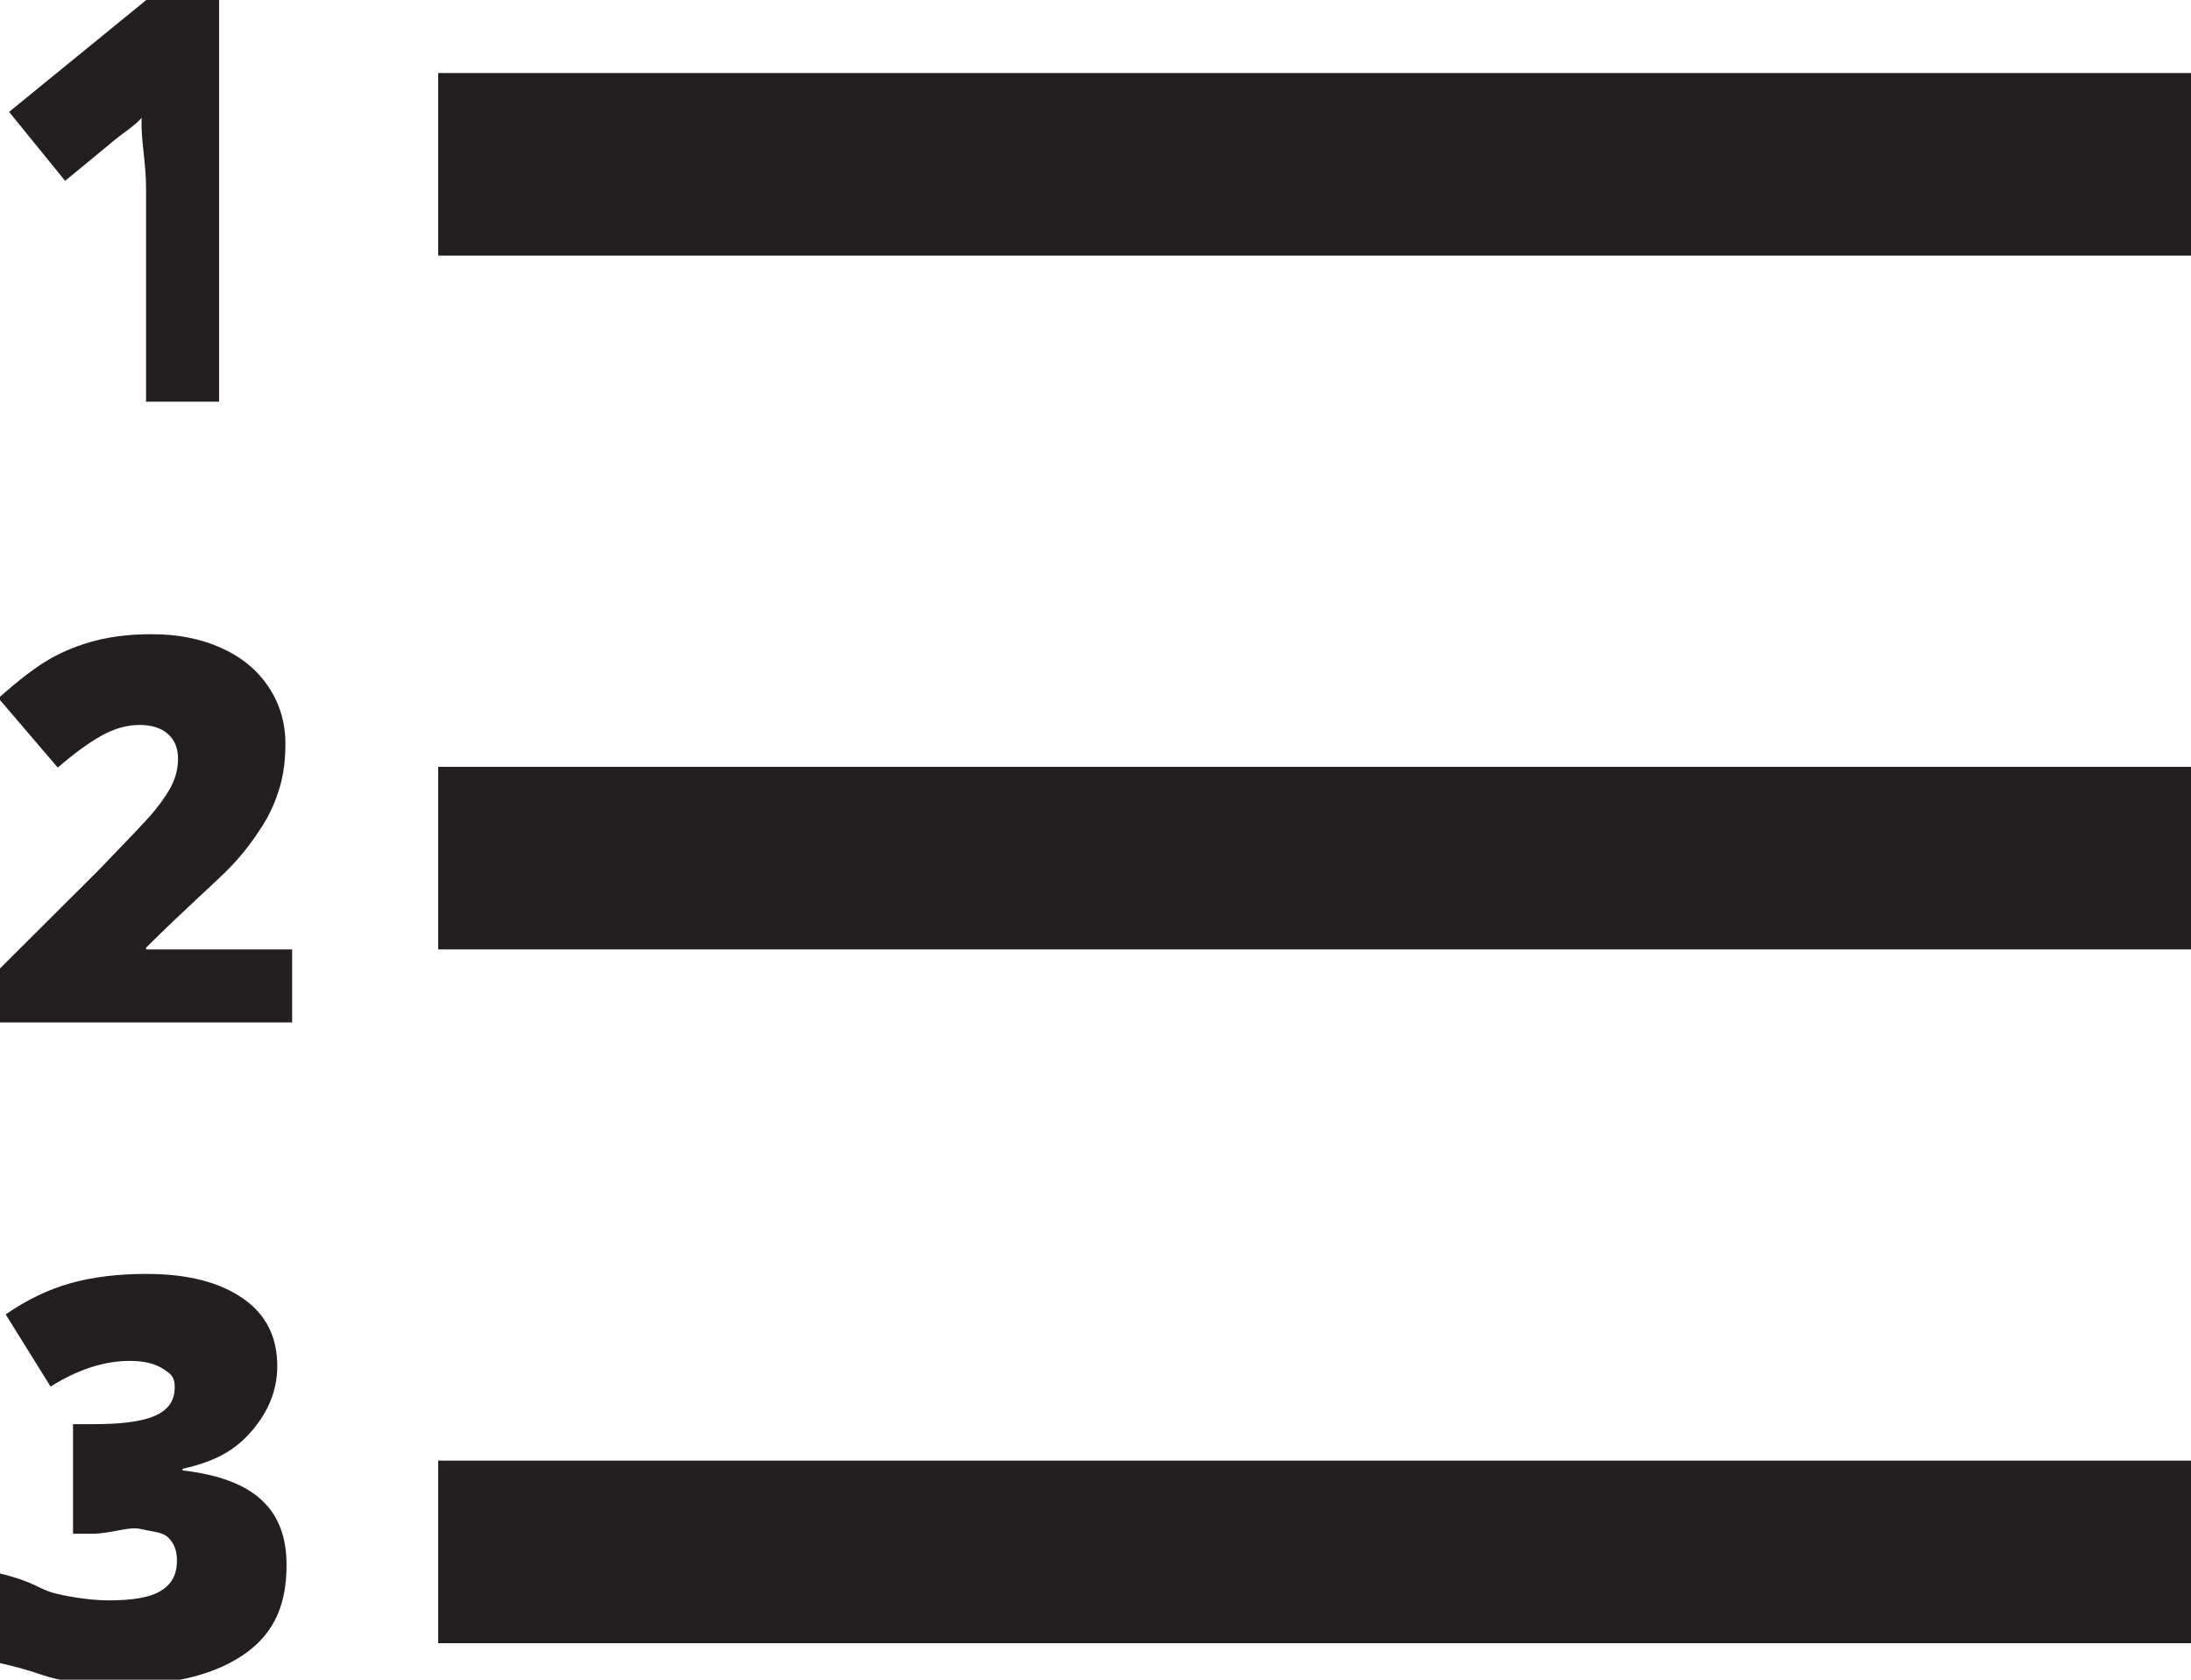
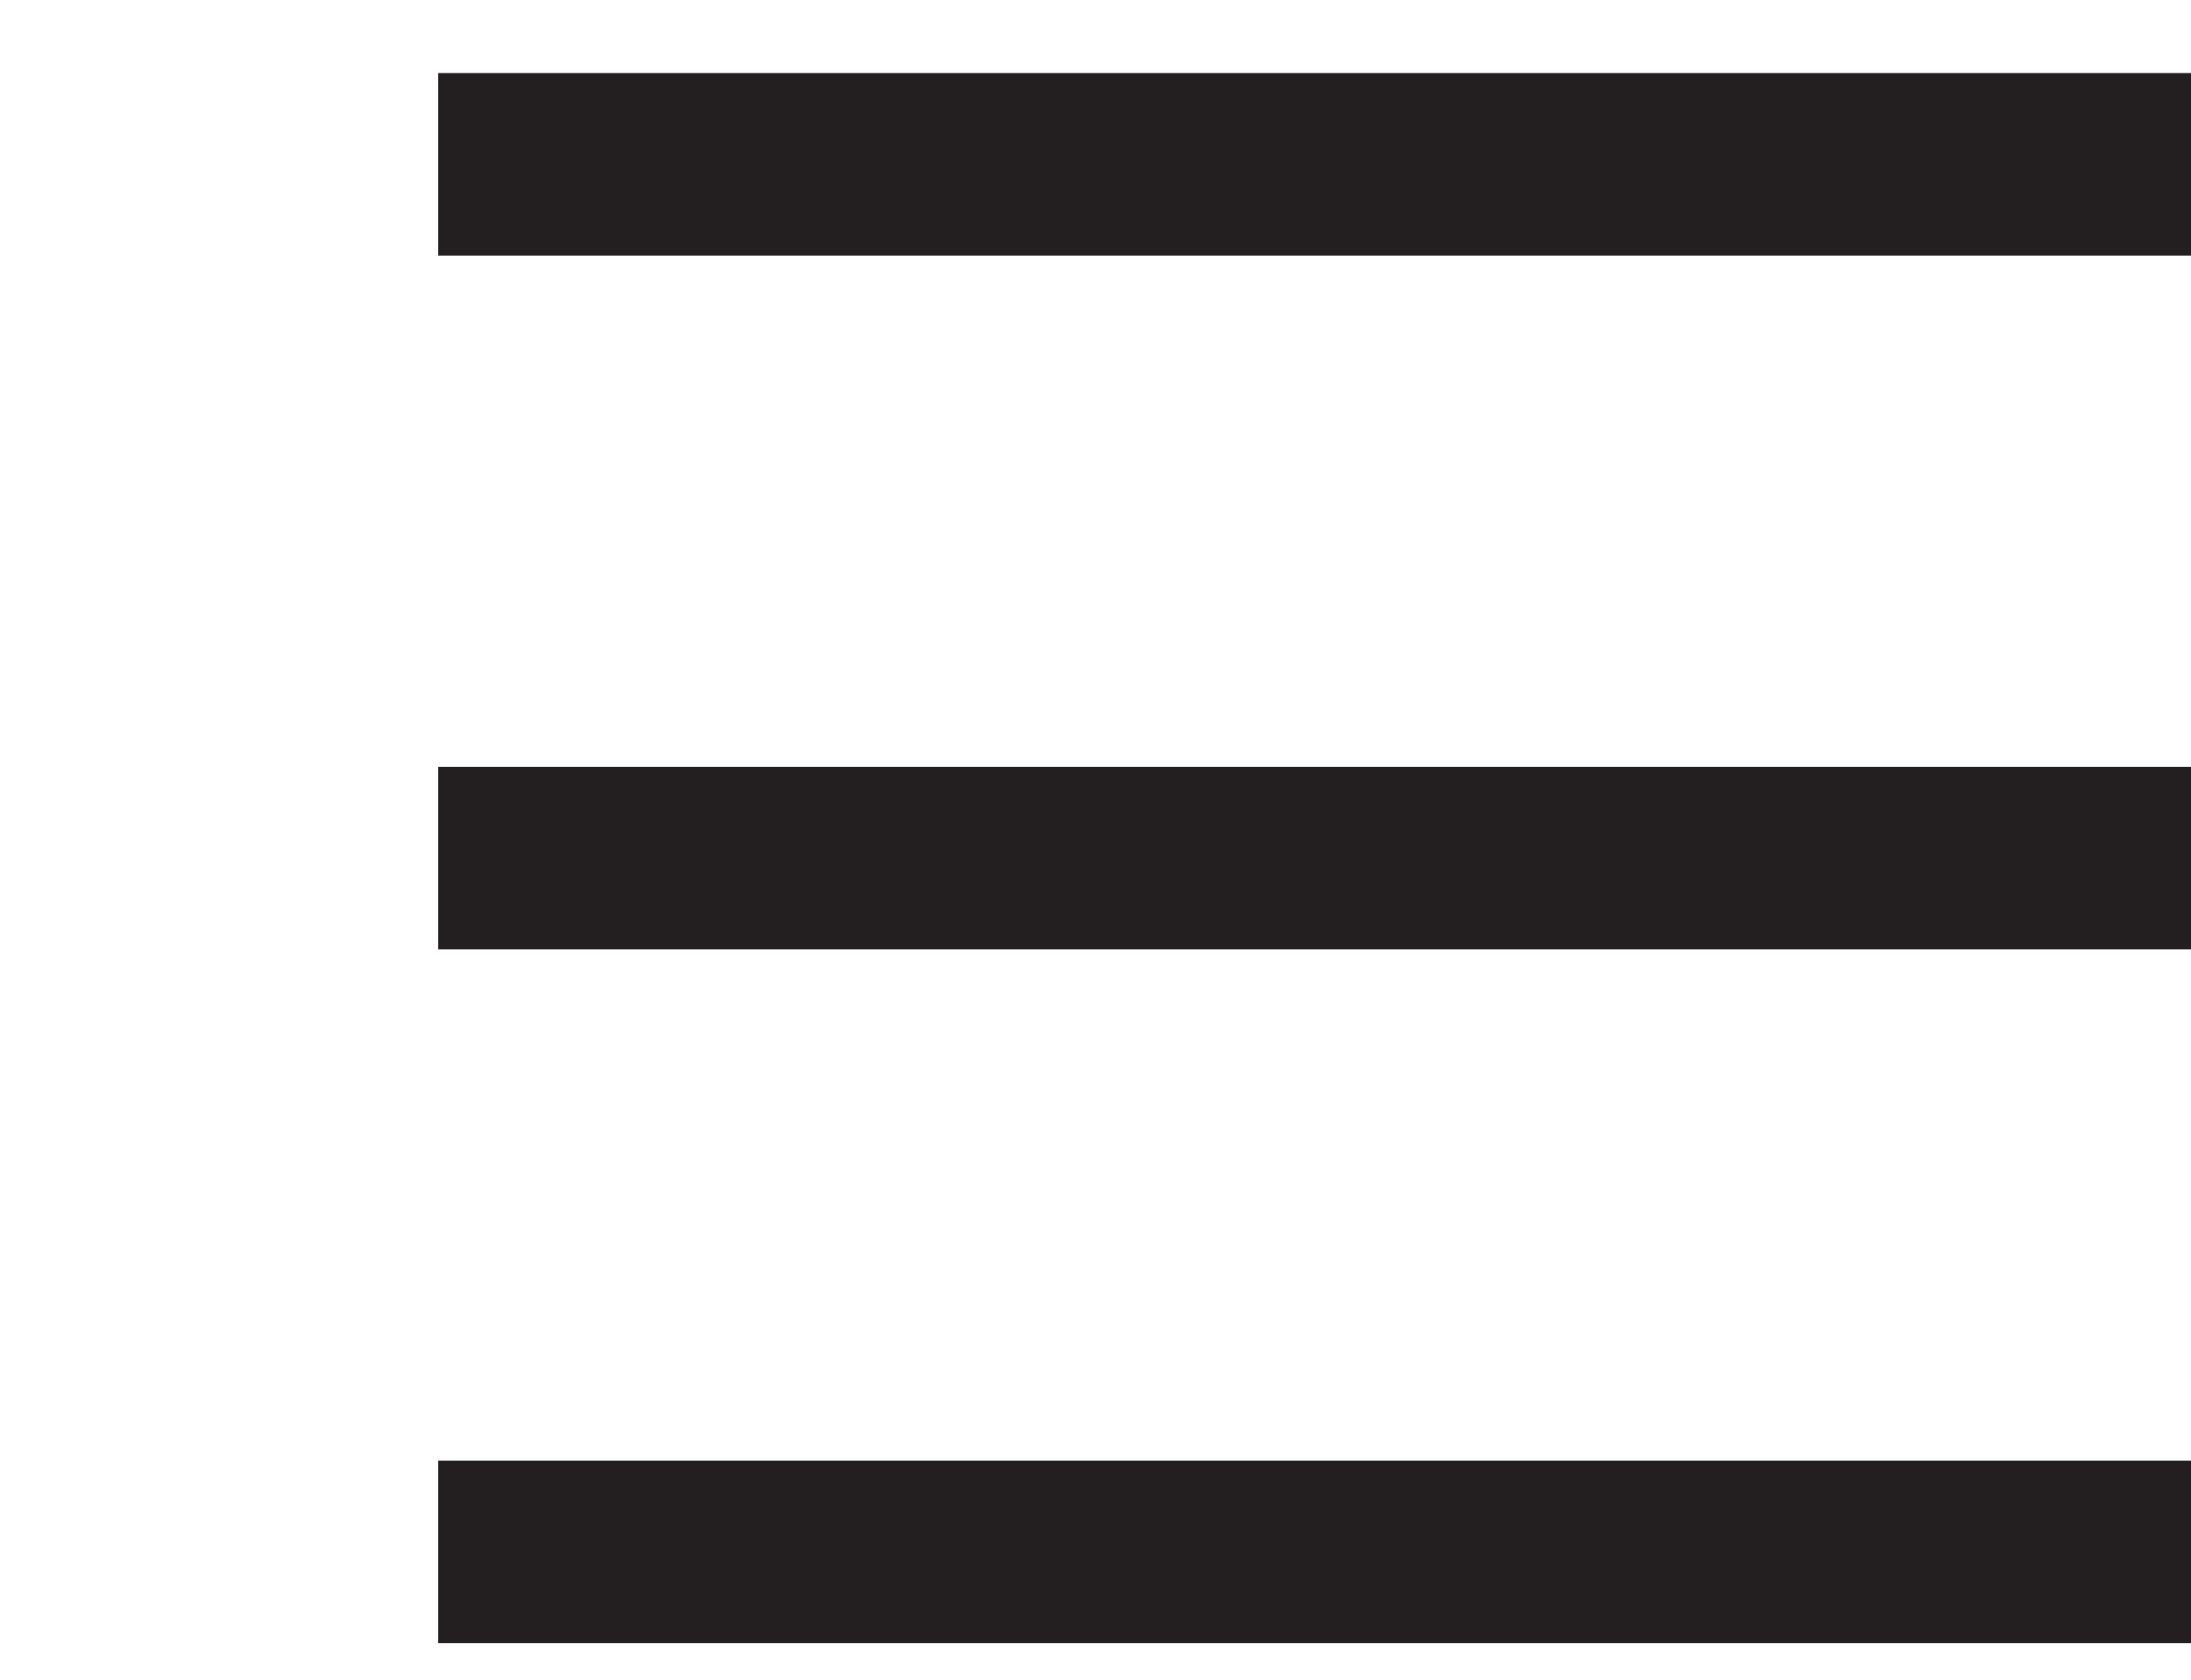
<svg xmlns="http://www.w3.org/2000/svg" enable-background="new 0 0 60 46" height="46px" id="Layer_1" version="1.1" viewBox="0 0 60 46" width="60px" xml:space="preserve">
  <g>
    <rect fill="#231F20" height="5" width="48" x="12" y="21" />
    <rect fill="#231F20" height="5" width="48" x="12" y="2" />
    <rect fill="#231F20" height="5" width="48" x="12" y="40" />
-     <path d="M5,40.269v-0.045c1-0.221,1.5-0.573,1.914-1.059c0.414-0.487,0.679-1.069,0.679-1.748   c0-0.788-0.292-1.407-0.936-1.856s-1.518-0.674-2.65-0.674c-0.784,0-1.47,0.085-2.078,0.255c-0.605,0.17-1.195,0.454-1.773,0.854   l1.229,1.976c0.749-0.47,1.473-0.703,2.172-0.703c0.375,0,0.673,0.069,0.895,0.209c0.223,0.141,0.333,0.219,0.333,0.508   c0,0.768-0.75,1.016-2.253,1.016H2v3h0.517c0.554,0,1.003-0.211,1.347-0.128c0.344,0.081,0.593,0.079,0.749,0.239   c0.155,0.162,0.232,0.331,0.232,0.63c0,0.39-0.148,0.645-0.445,0.826c-0.297,0.182-0.77,0.258-1.419,0.258   c-0.419,0-0.949-0.067-1.446-0.185C1.039,43.522,1,43.335,0,43.091v2.454c1,0.225,1.199,0.38,1.7,0.465   c0.502,0.084,1.083,0.127,1.672,0.127c1.431,0,2.569-0.292,3.375-0.876c0.805-0.584,1.1-1.385,1.1-2.402   C7.847,41.361,7,40.497,5,40.269z" fill="#231F20" />
-     <path d="M4,25.953c1.095-1.089,1.944-1.826,2.316-2.215s0.64-0.76,0.864-1.112c0.225-0.352,0.375-0.71,0.483-1.074   c0.107-0.364,0.153-0.761,0.153-1.19c0-0.573-0.157-1.091-0.463-1.553c-0.308-0.461-0.741-0.817-1.298-1.067   c-0.556-0.25-1.189-0.374-1.898-0.374c-0.563,0-1.073,0.057-1.524,0.172c-0.452,0.115-0.87,0.281-1.254,0.498   c-0.384,0.217-0.859,0.577-1.422,1.082l1.625,1.901c0.443-0.384,0.842-0.674,1.193-0.872c0.353-0.197,0.701-0.296,1.045-0.296   c0.334,0,0.593,0.083,0.778,0.247s0.277,0.389,0.277,0.674c0,0.229-0.046,0.449-0.139,0.659c-0.092,0.209-0.256,0.46-0.49,0.752   c-0.234,0.292-0.772,0.837-1.536,1.635L0,26.522V28h8v-2H4V25.953z" fill="#231F20" />
-     <path d="M3.026,3.929C3.301,3.684,3.694,3.449,3.88,3.225C3.85,3.809,4,4.453,4,5.156V11h2V0H4.006L0.249,3.064   l1.534,1.888L3.026,3.929z" fill="#231F20" />
  </g>
</svg>